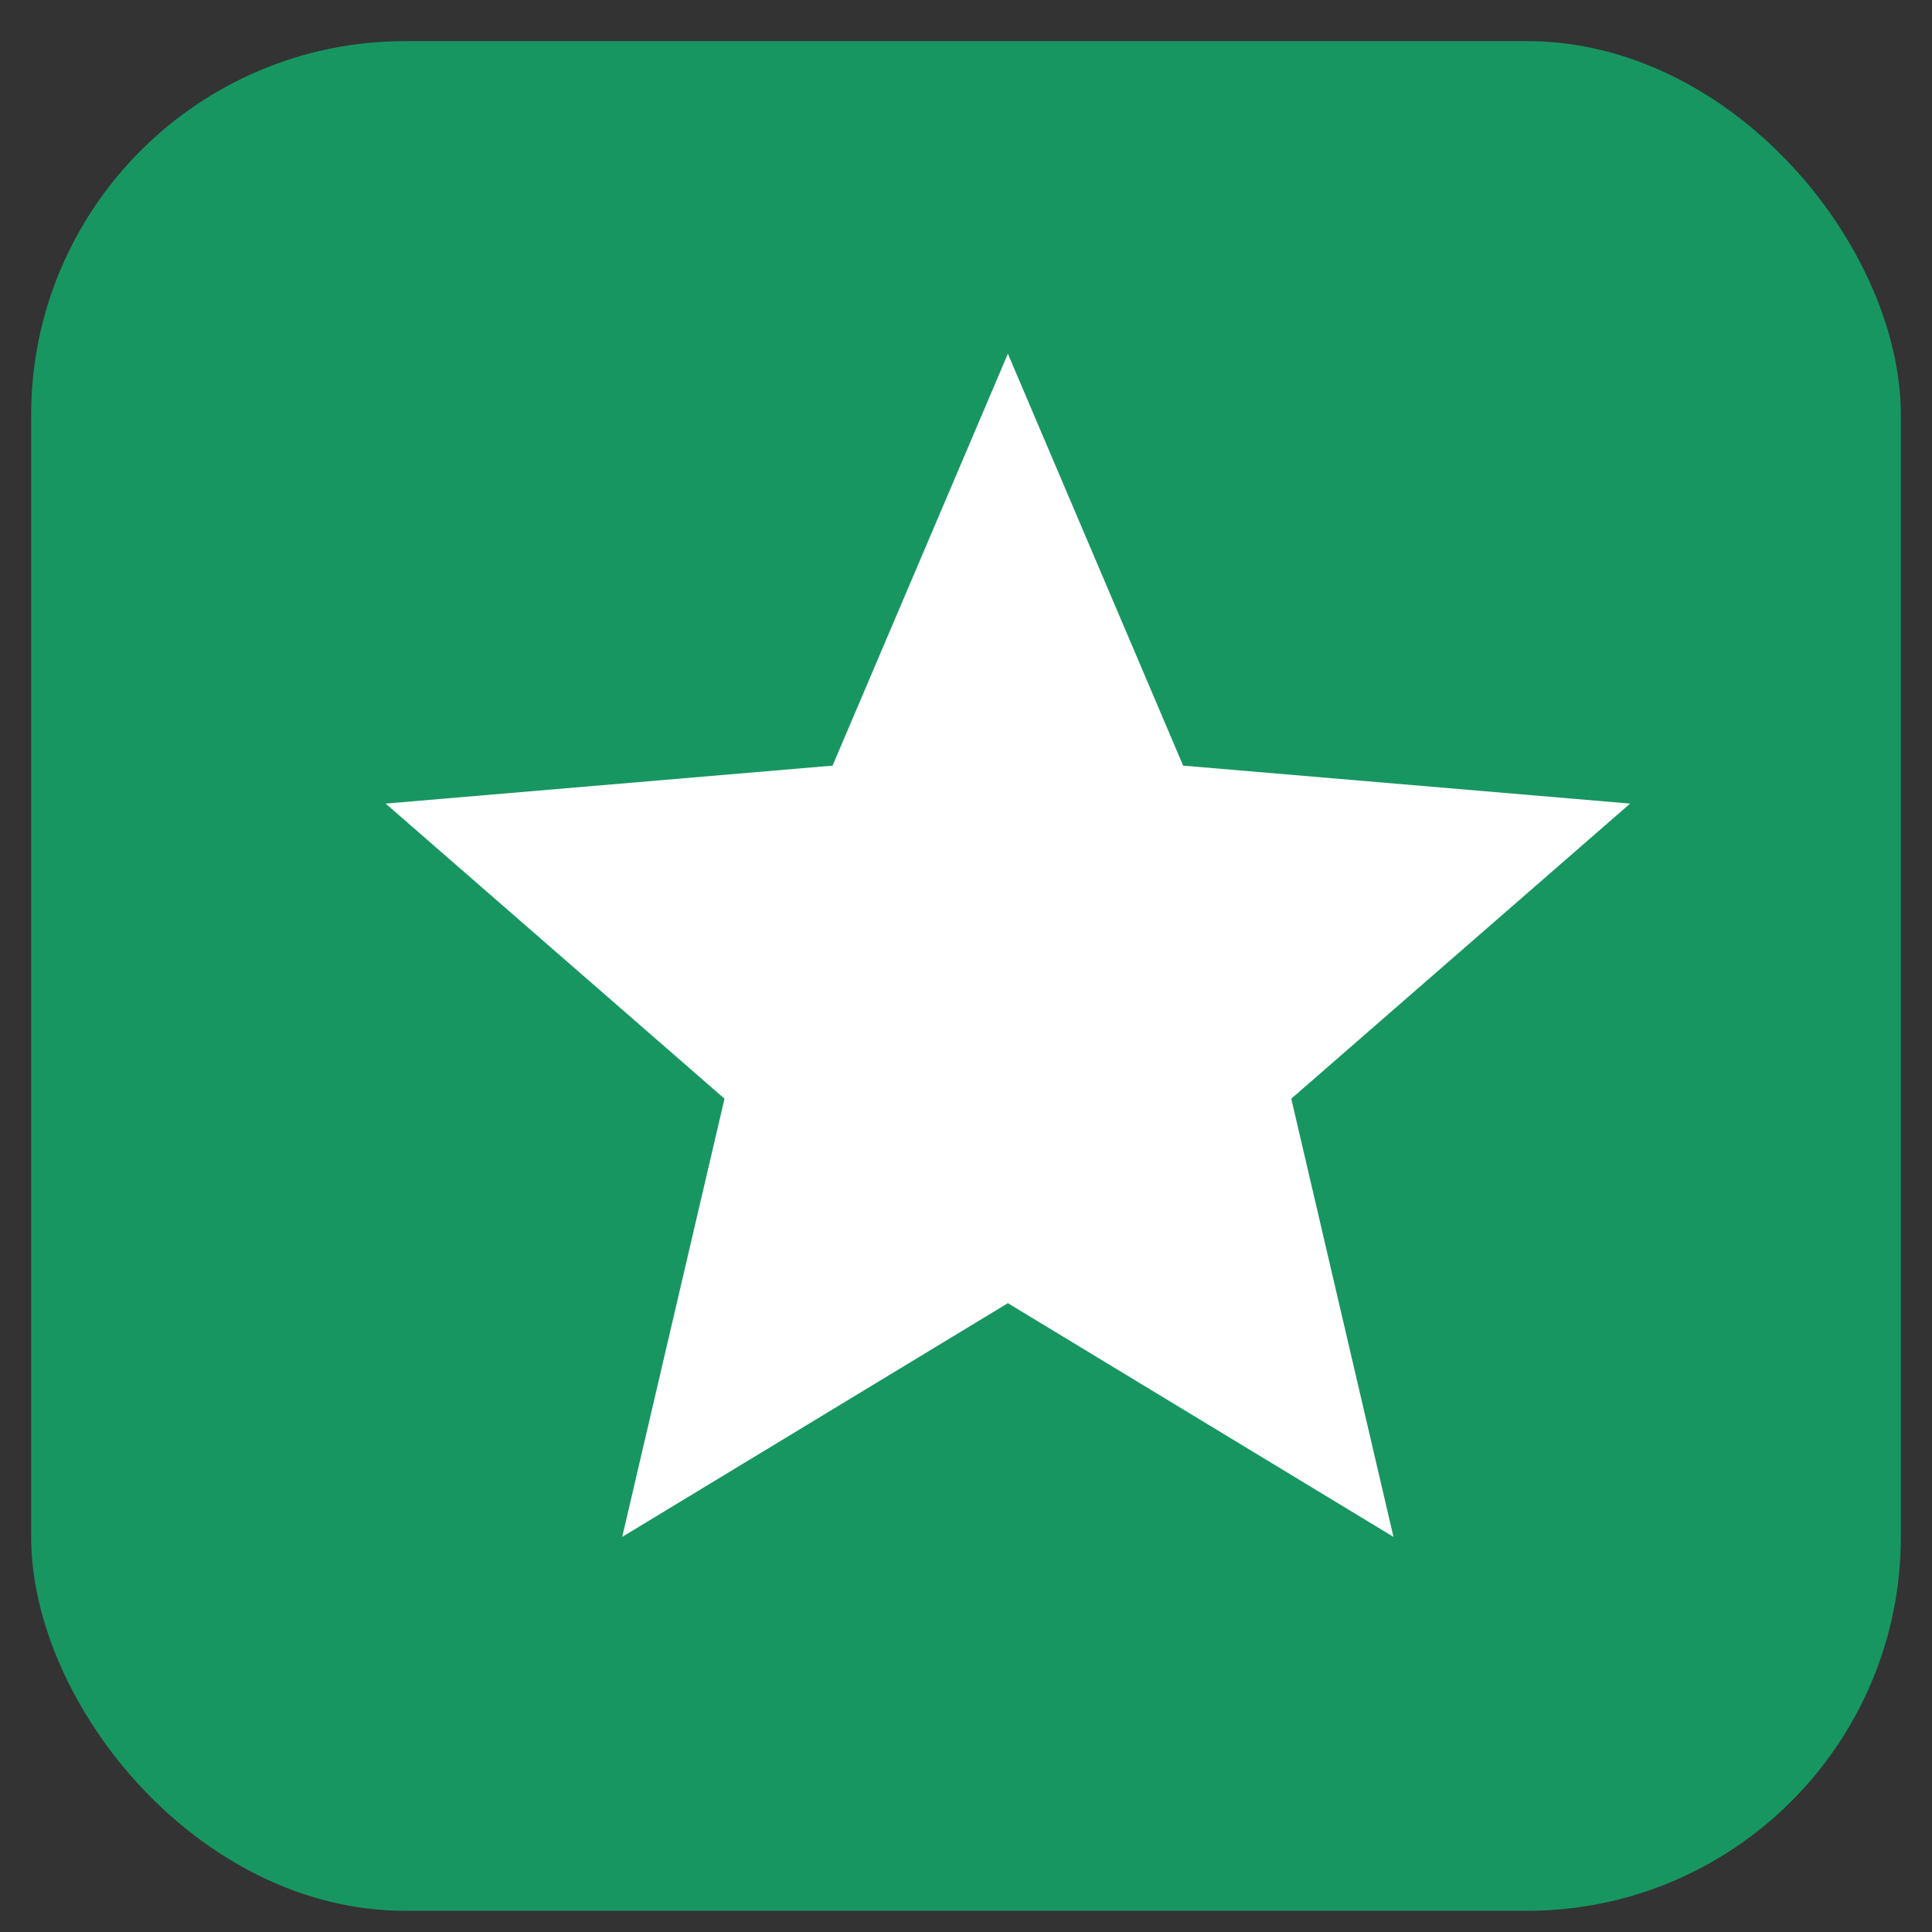
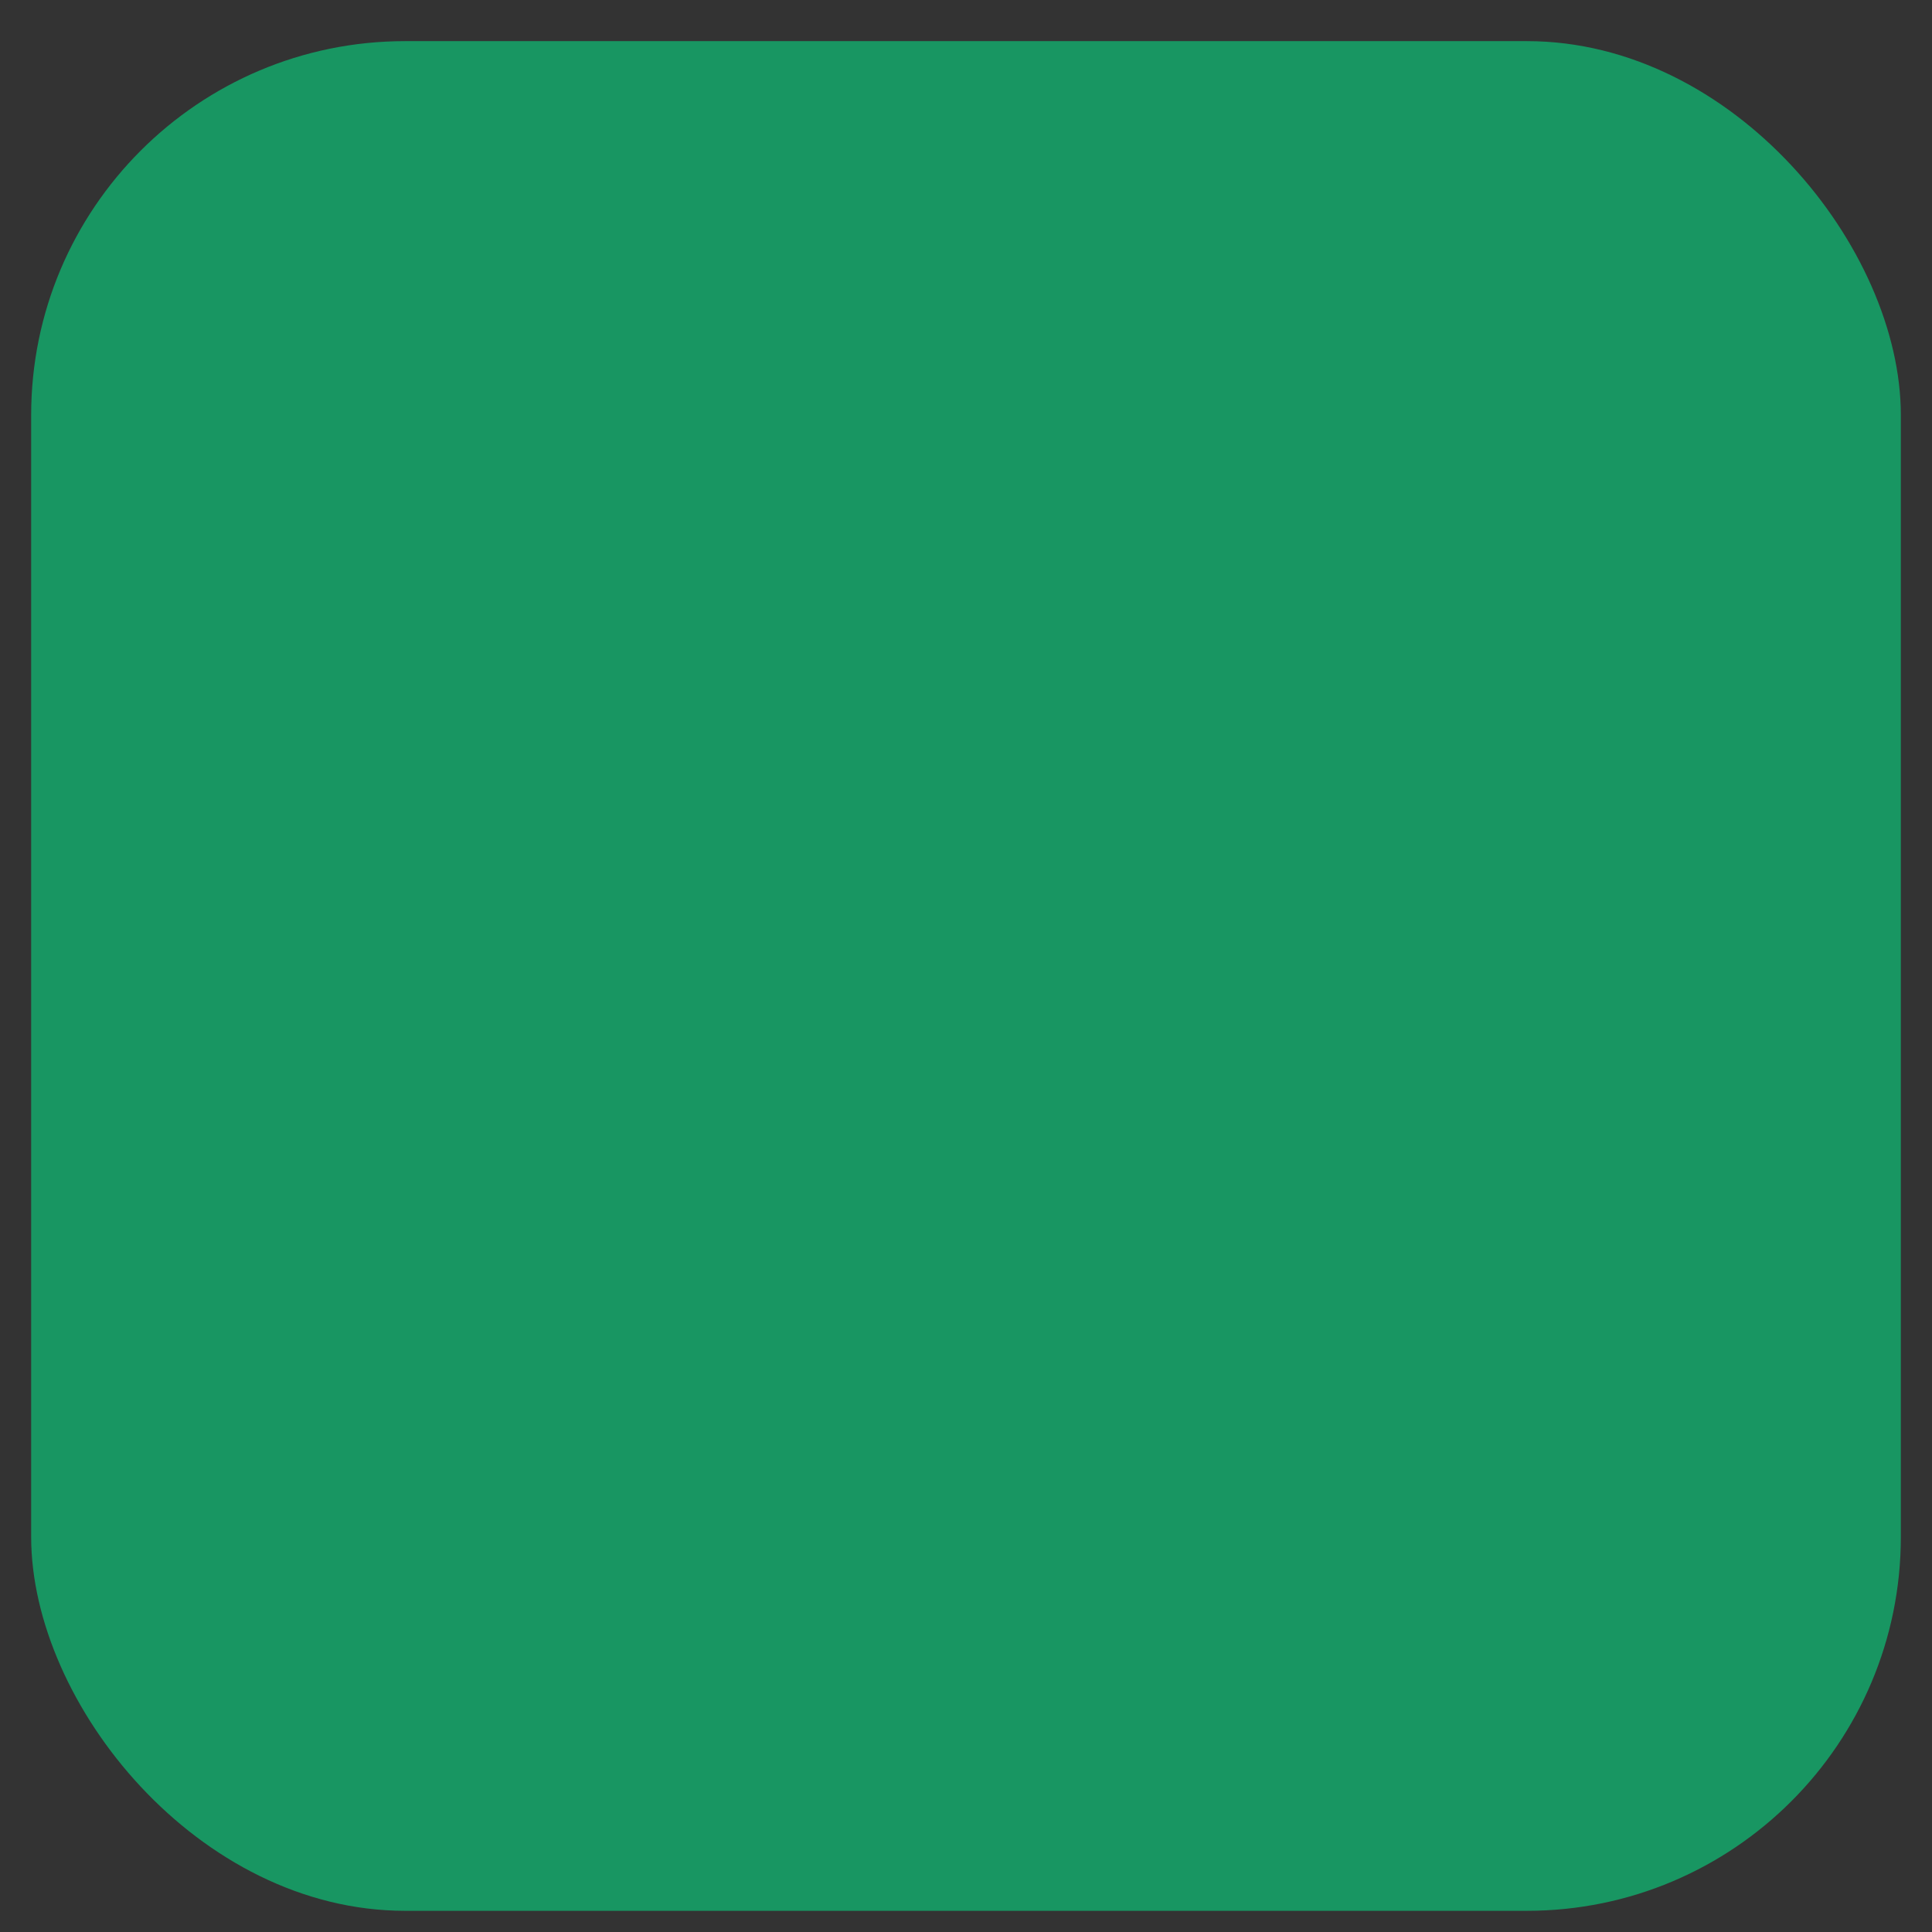
<svg xmlns="http://www.w3.org/2000/svg" width="31" height="31" viewBox="0 0 31 31" fill="none">
  <rect x="0" y="0" width="31" height="31" fill="#333333" stroke="none" />
  <rect x="0.5" y="0.66" width="30" height="30" rx="6" fill="#189662" />
-   <path d="M16.172 20.91L9.984 24.66L11.625 17.629L6.188 12.894L13.359 12.285L16.172 5.676L18.984 12.285L26.156 12.894L20.719 17.629L22.359 24.66L16.172 20.91Z" fill="white" />
</svg>